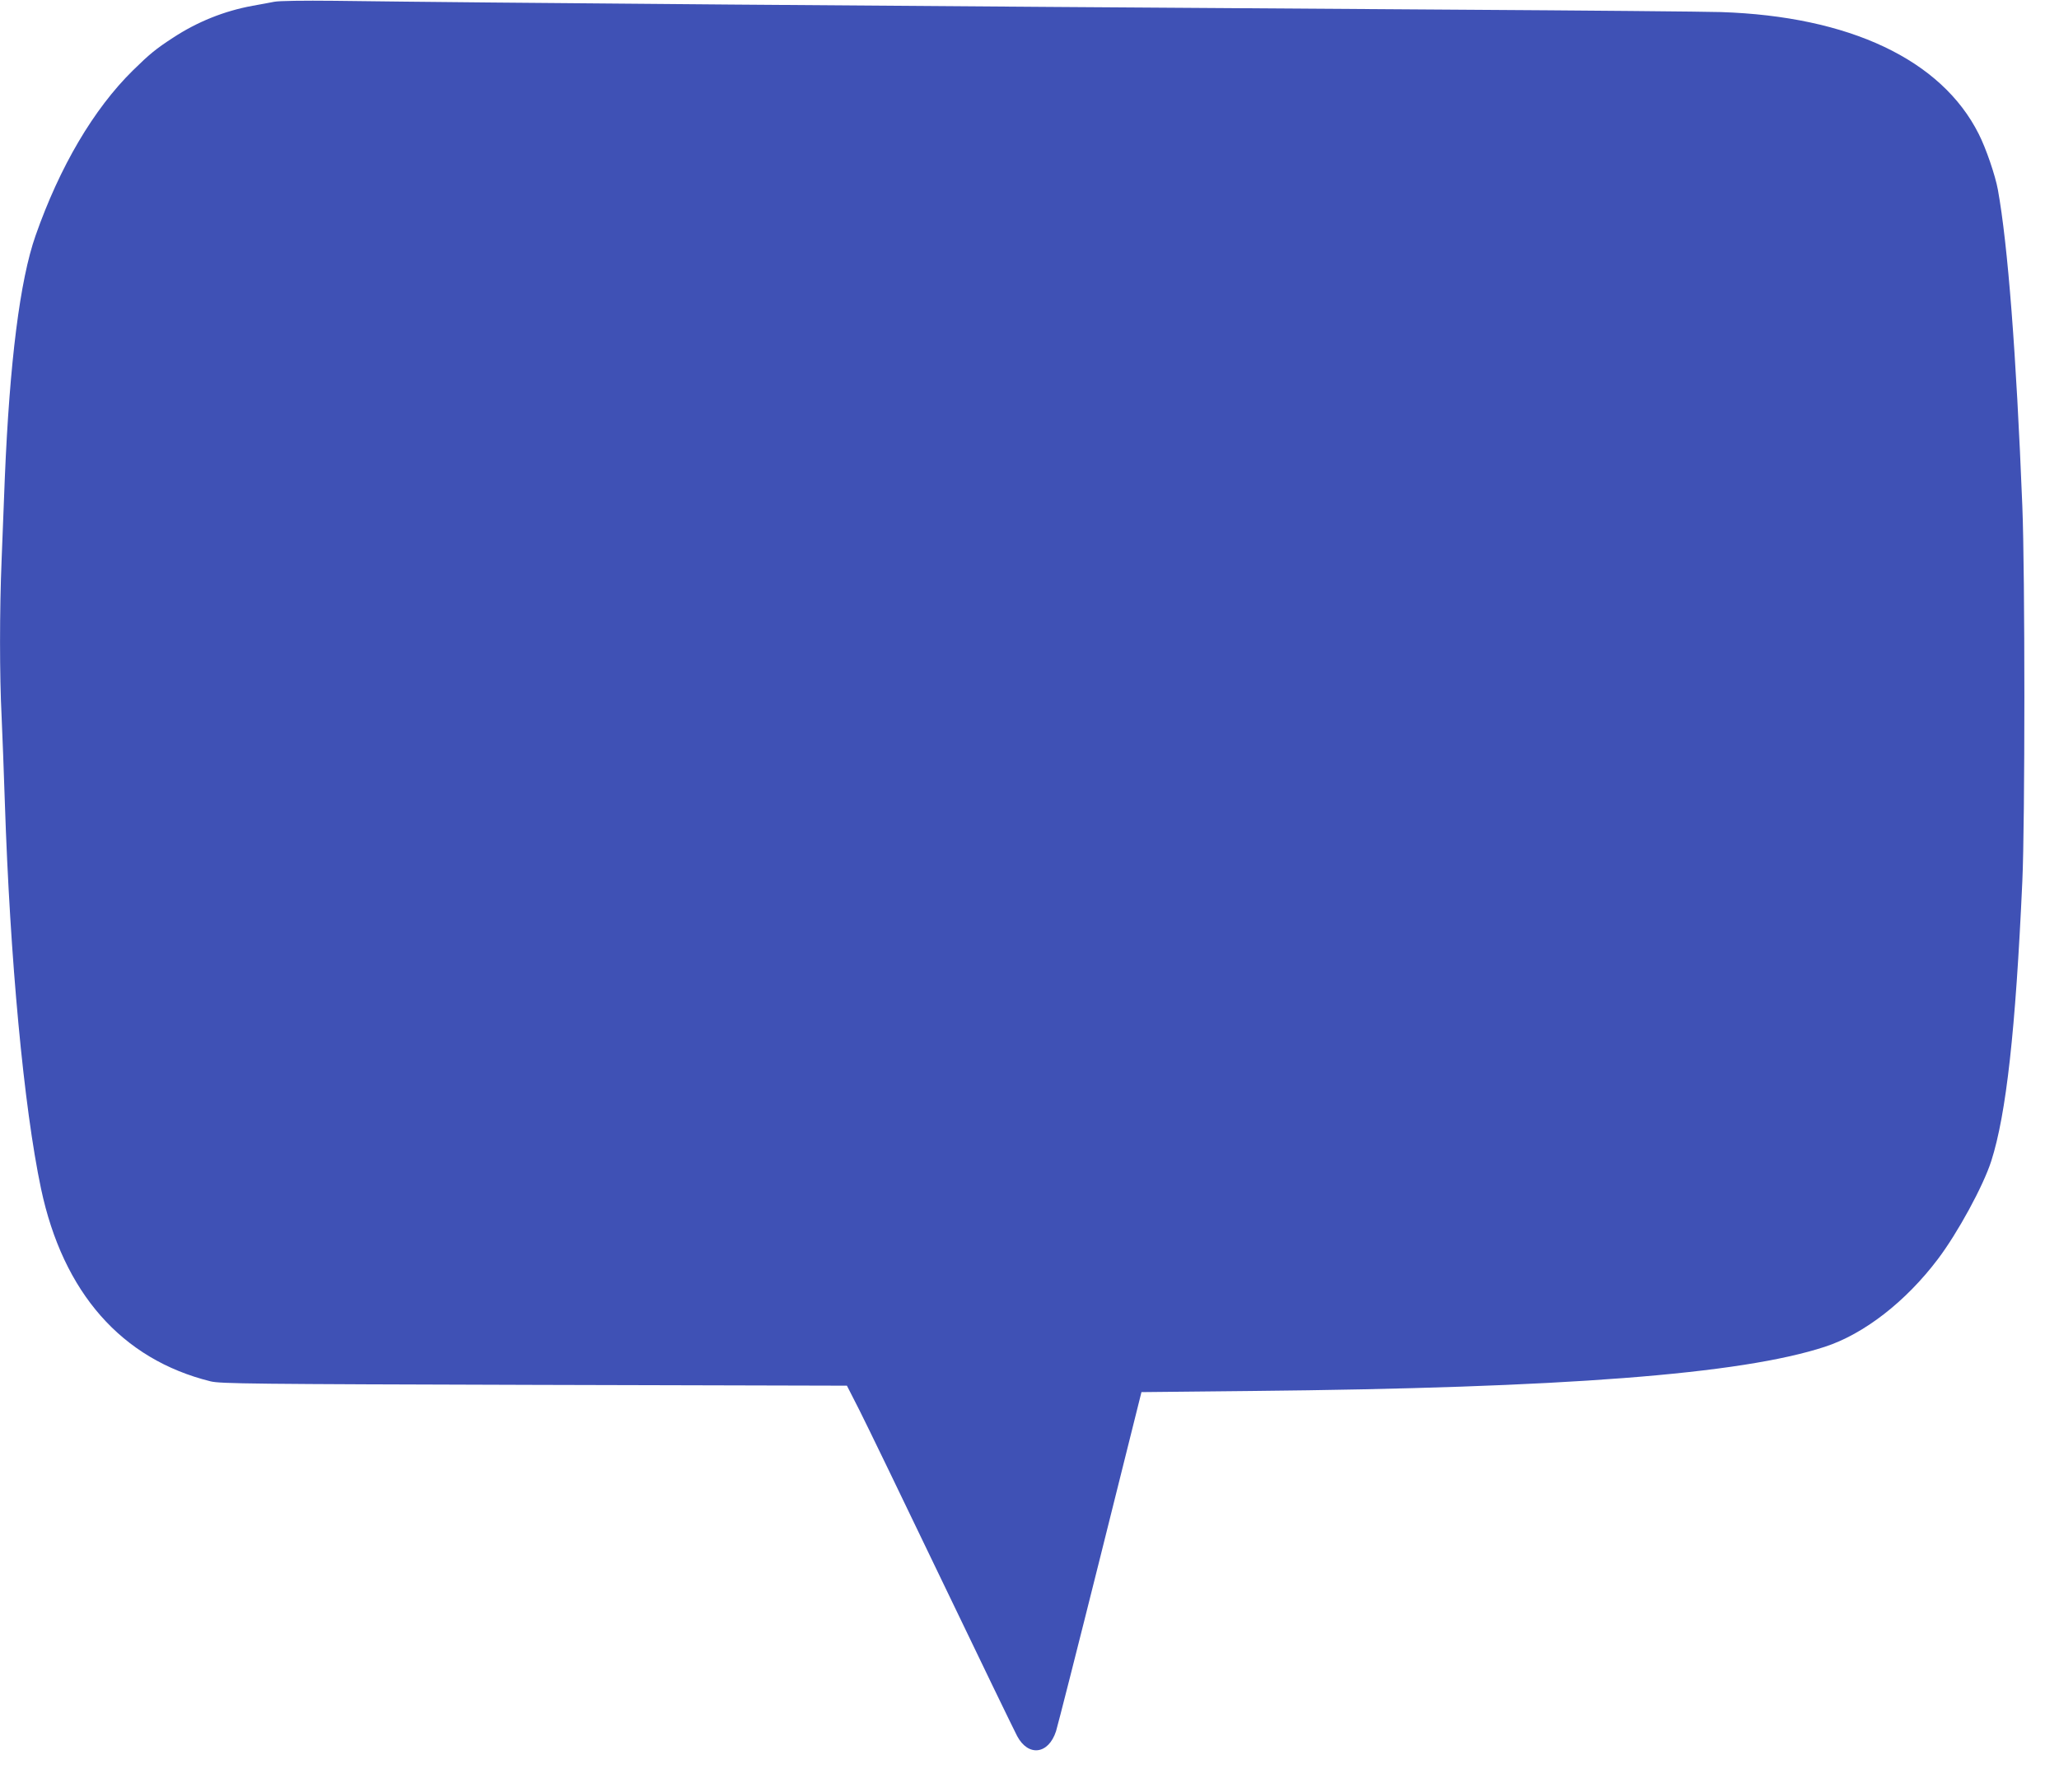
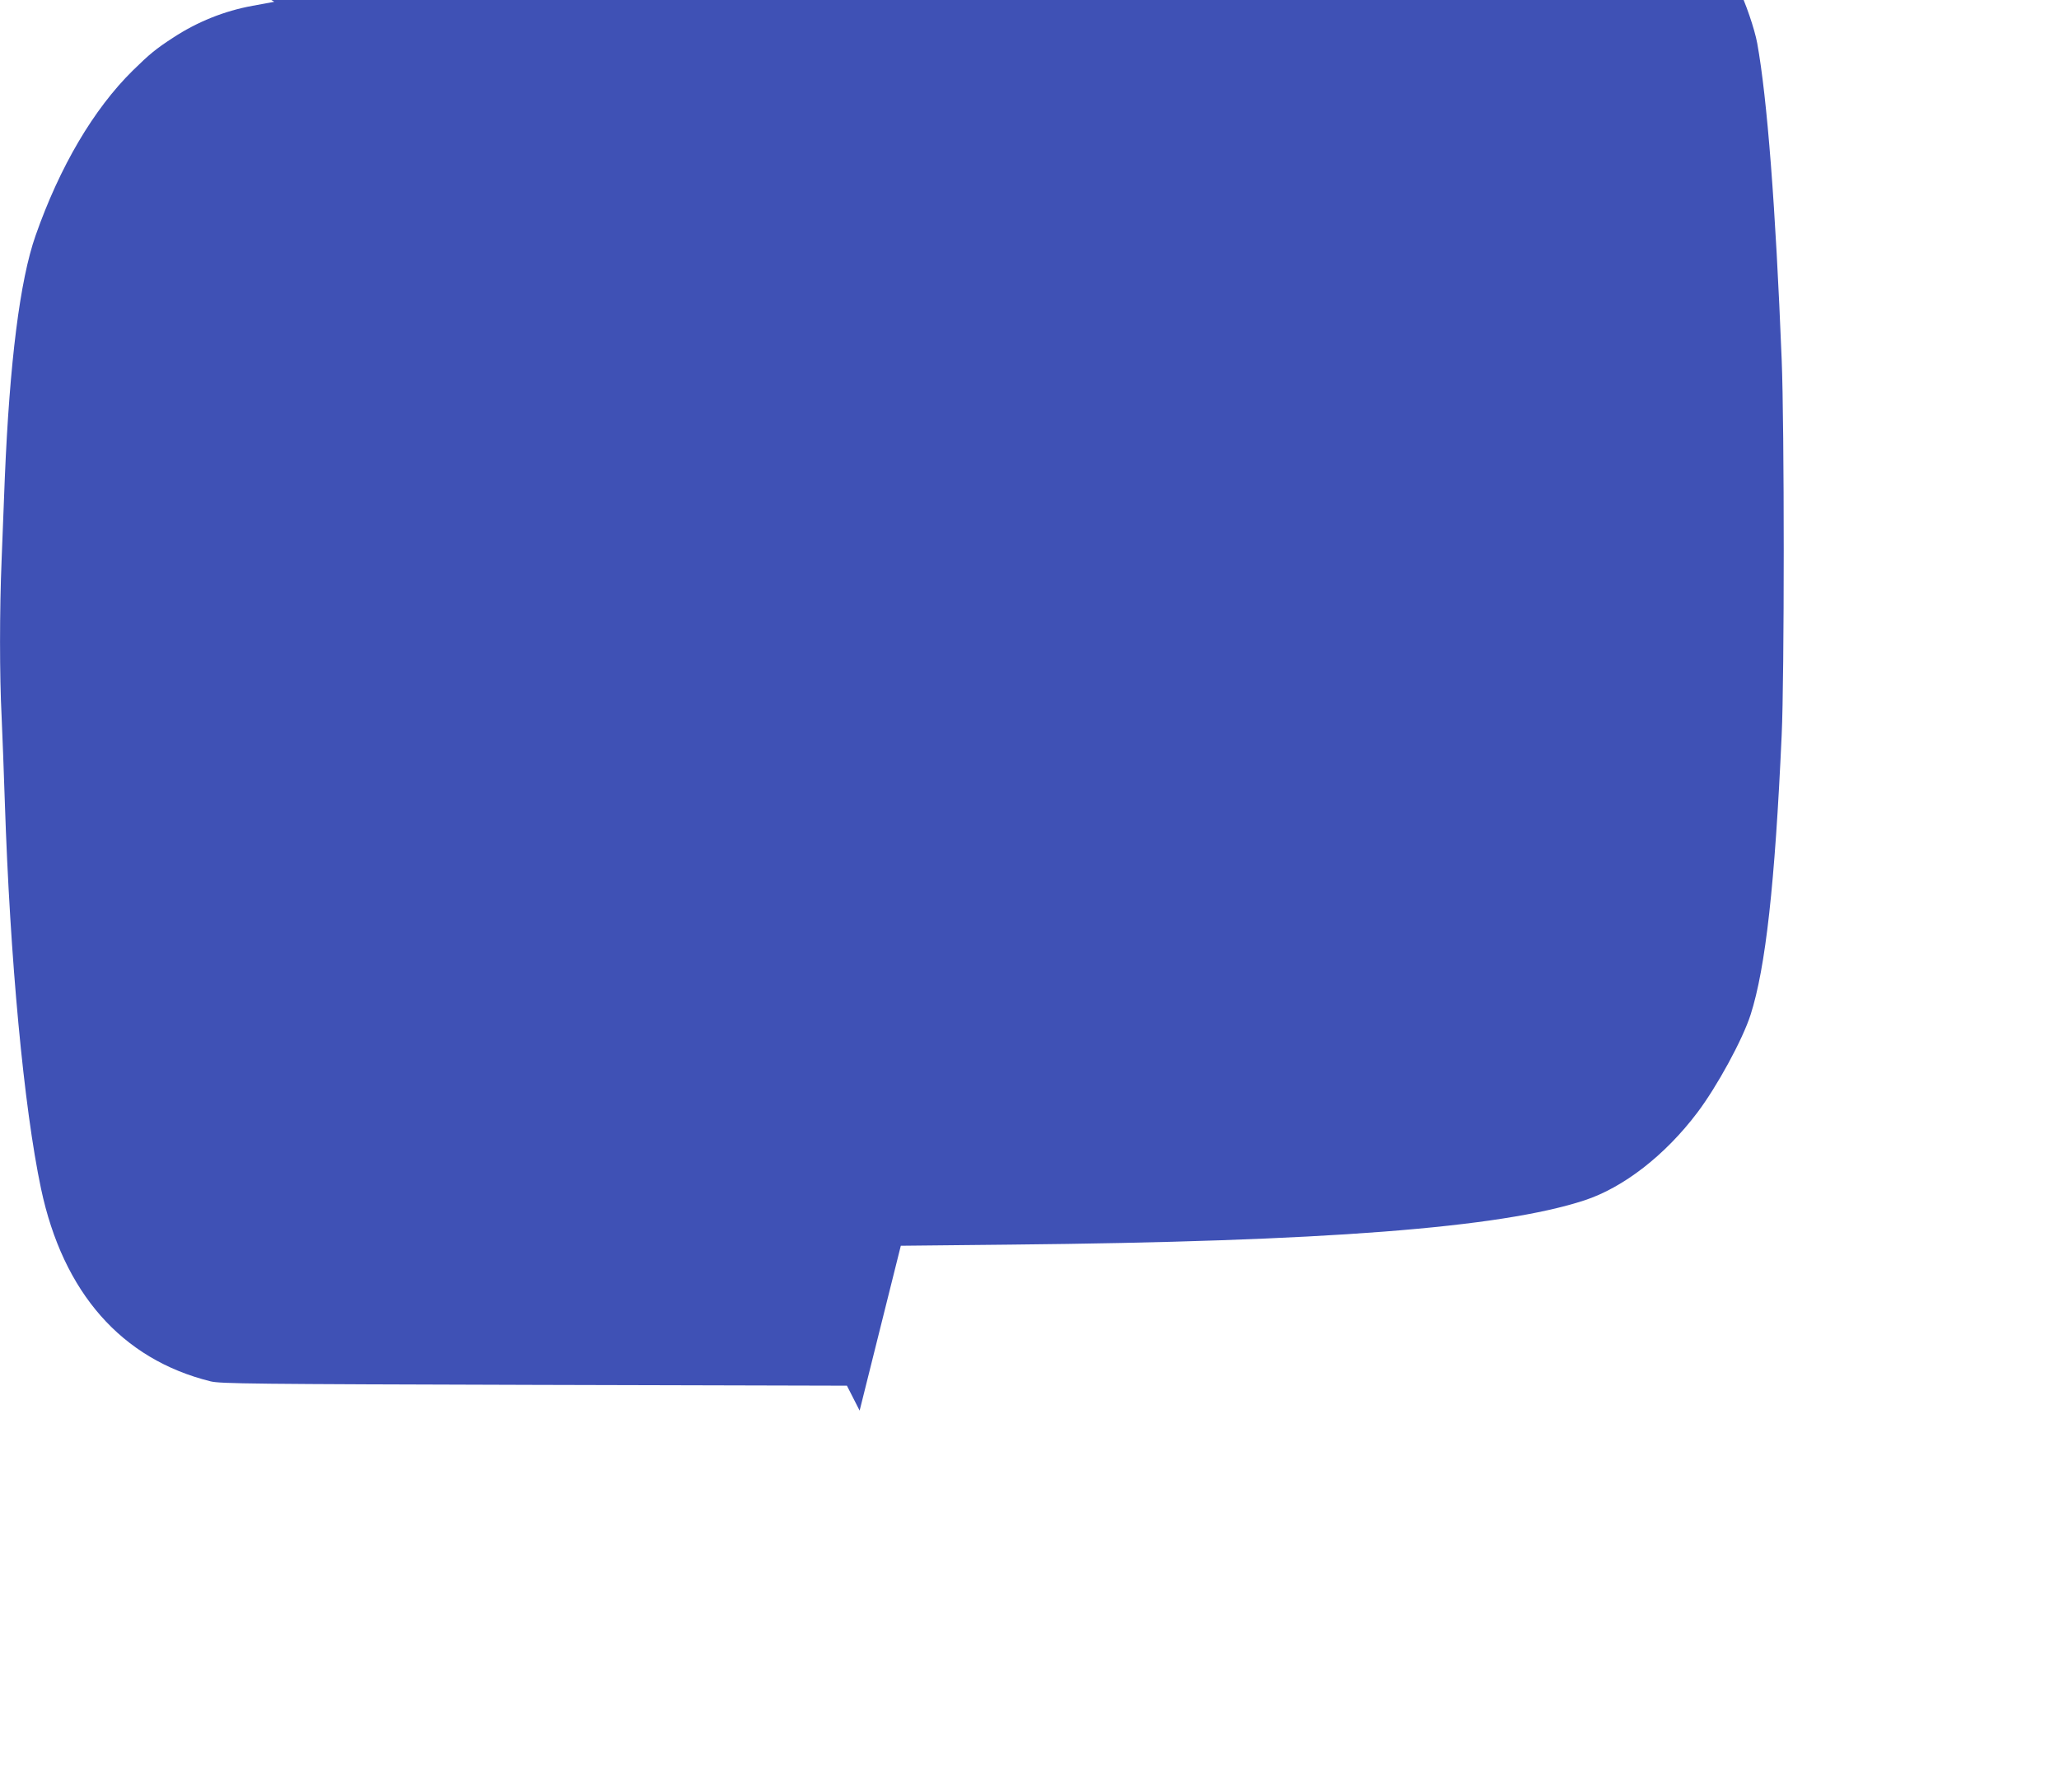
<svg xmlns="http://www.w3.org/2000/svg" version="1.0" width="1280pt" height="1114pt" viewBox="0 0 1280 1114" preserveAspectRatio="xMidYMid meet">
  <g transform="translate(0,1114) scale(0.1,-0.1)" fill="#3f51b5" stroke="none">
-     <path d="M1705 11129 c-27 -5 -88 -17 -135 -25 -175 -32 -343 -99 -495 -199 -106 -69 -144 -100 -249 -203 -244 -240 -455 -599 -605 -1027 -97 -276 -161 -786 -191 -1505 -6 -146 -15 -376 -20 -511 -13 -316 -13 -719 0 -974 5 -110 14 -348 20 -530 32 -975 118 -1898 225 -2405 137 -647 501 -1061 1054 -1198 60 -15 256 -17 2011 -22 l1945 -5 79 -155 c43 -85 274 -562 513 -1060 239 -498 449 -931 466 -963 69 -130 195 -115 242 30 10 32 134 519 275 1083 l256 1025 680 7 c1945 19 3047 104 3569 275 242 79 502 280 702 545 122 161 282 454 332 610 93 291 151 811 193 1738 17 364 17 1919 0 2335 -38 949 -90 1624 -152 1966 -16 88 -74 258 -119 346 -232 462 -804 732 -1603 758 -95 3 -846 10 -1668 15 -3669 24 -5966 42 -6950 55 -192 2 -346 0 -375 -6z" />
+     <path d="M1705 11129 c-27 -5 -88 -17 -135 -25 -175 -32 -343 -99 -495 -199 -106 -69 -144 -100 -249 -203 -244 -240 -455 -599 -605 -1027 -97 -276 -161 -786 -191 -1505 -6 -146 -15 -376 -20 -511 -13 -316 -13 -719 0 -974 5 -110 14 -348 20 -530 32 -975 118 -1898 225 -2405 137 -647 501 -1061 1054 -1198 60 -15 256 -17 2011 -22 l1945 -5 79 -155 l256 1025 680 7 c1945 19 3047 104 3569 275 242 79 502 280 702 545 122 161 282 454 332 610 93 291 151 811 193 1738 17 364 17 1919 0 2335 -38 949 -90 1624 -152 1966 -16 88 -74 258 -119 346 -232 462 -804 732 -1603 758 -95 3 -846 10 -1668 15 -3669 24 -5966 42 -6950 55 -192 2 -346 0 -375 -6z" />
  </g>
</svg>